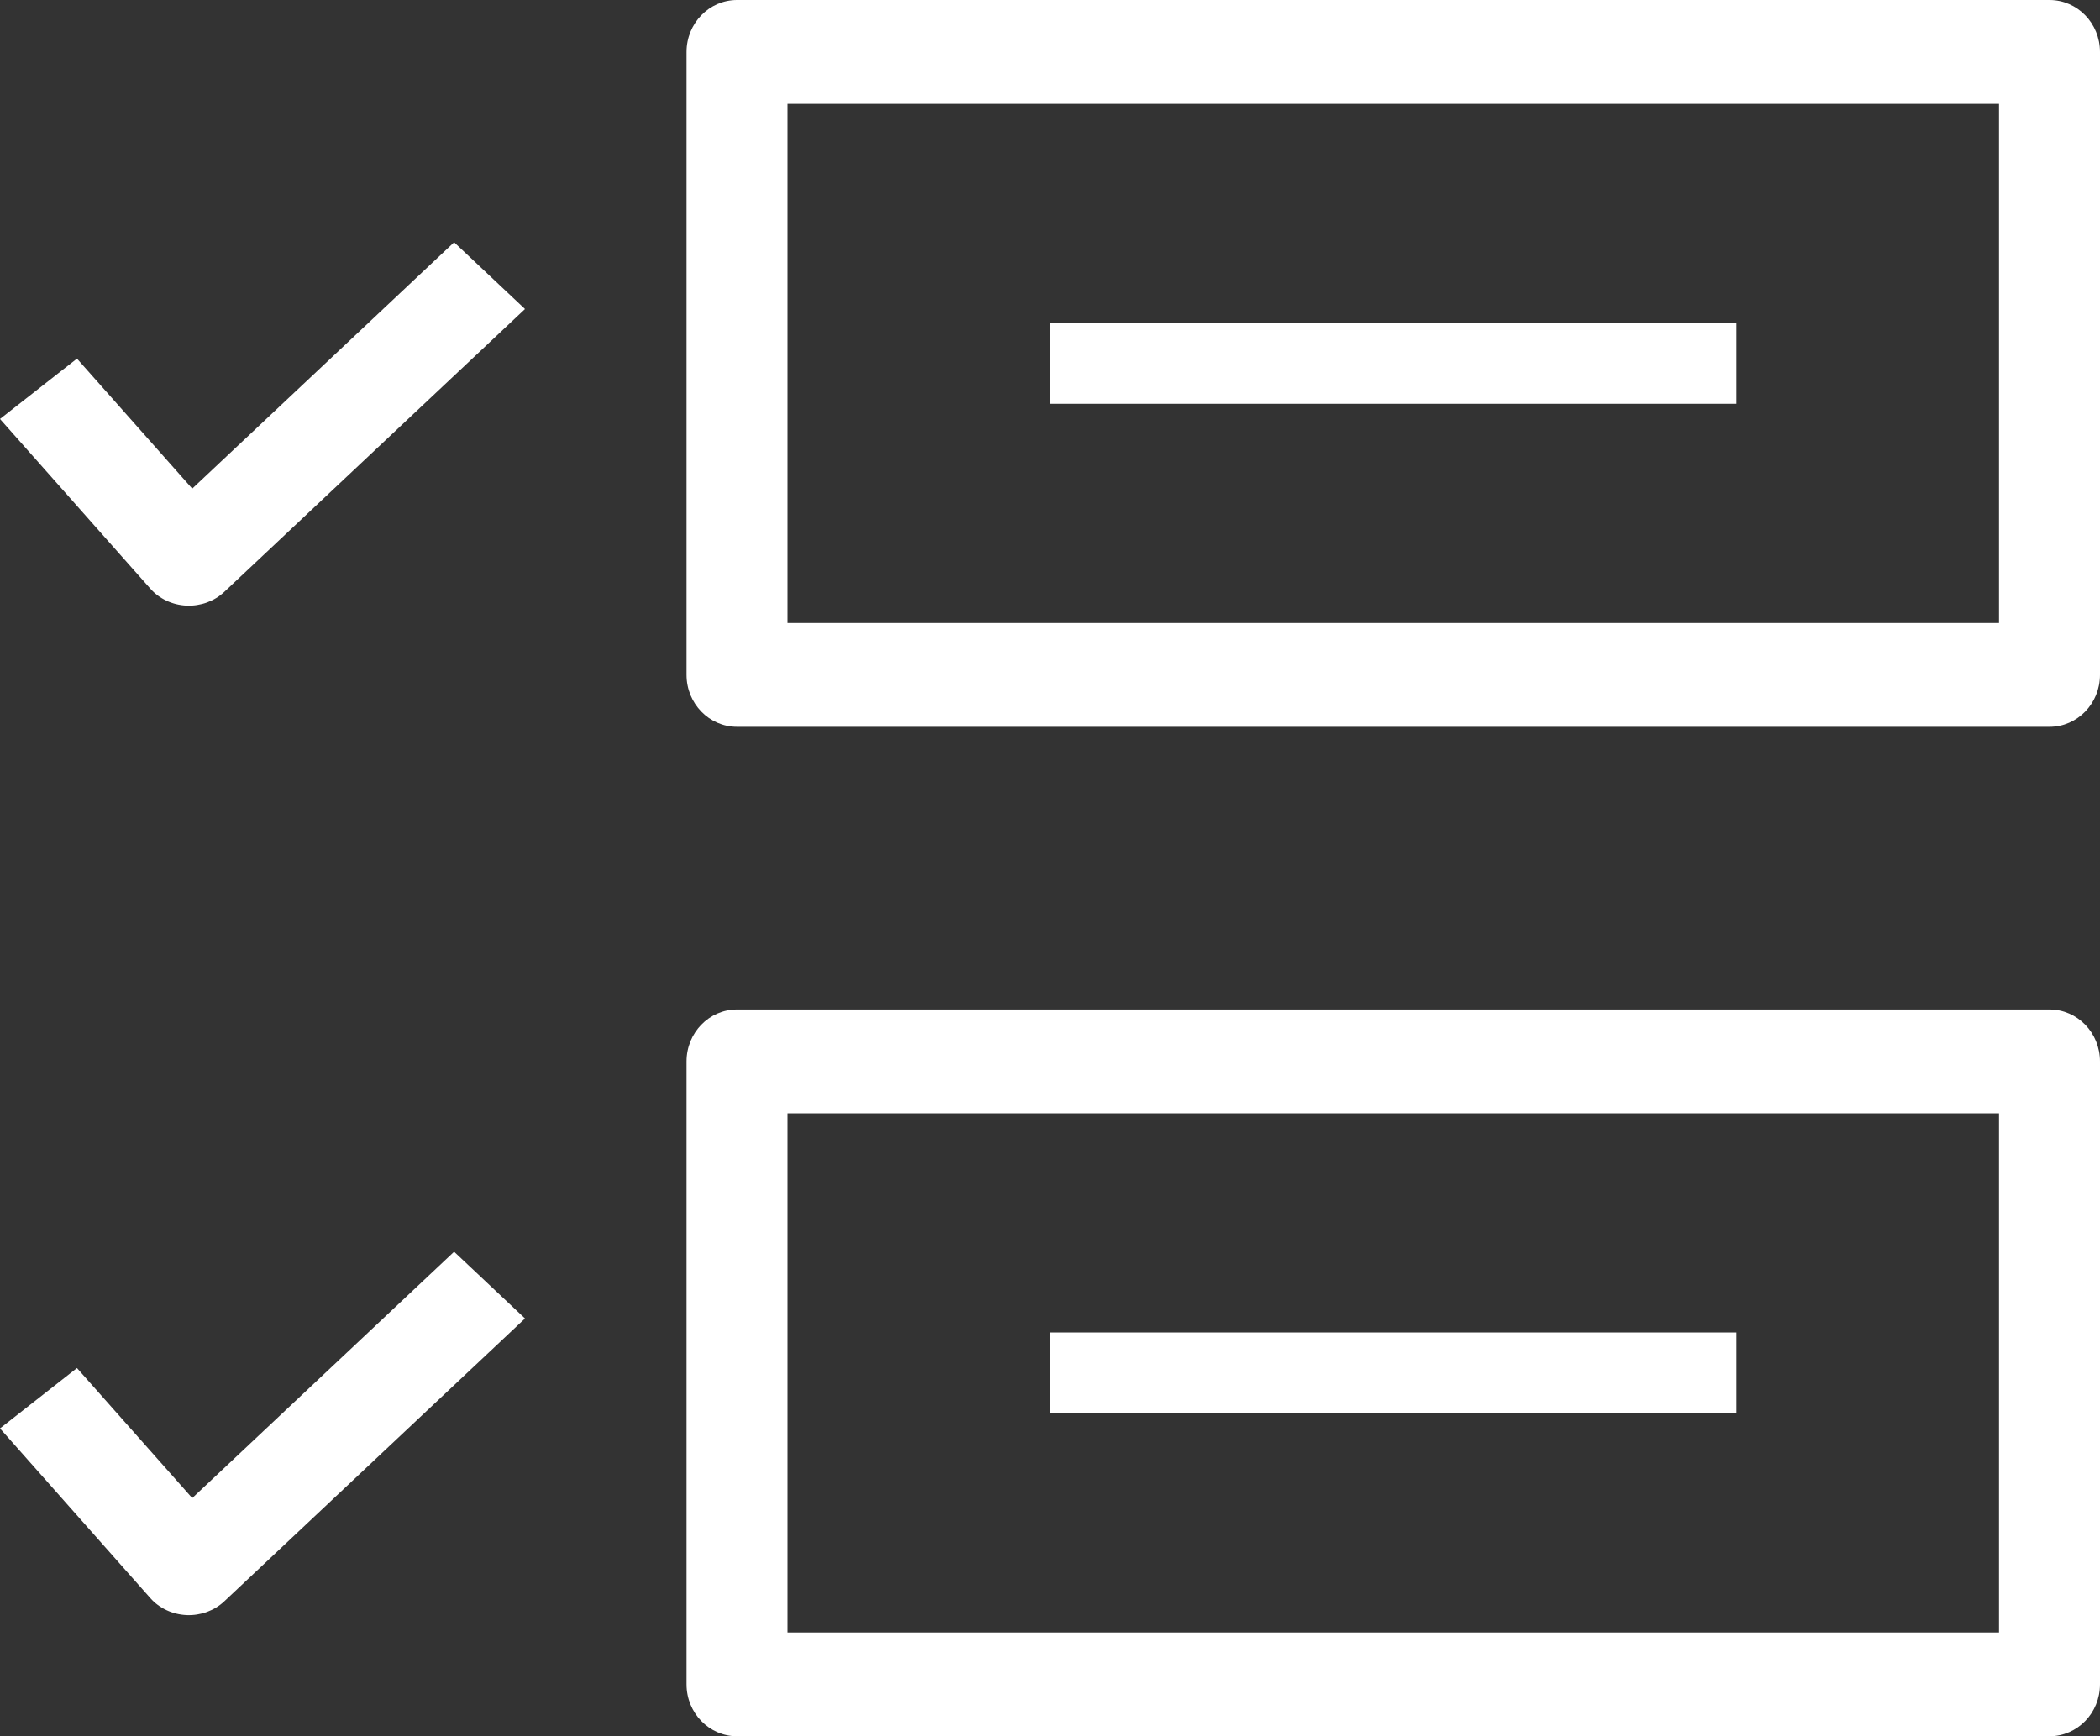
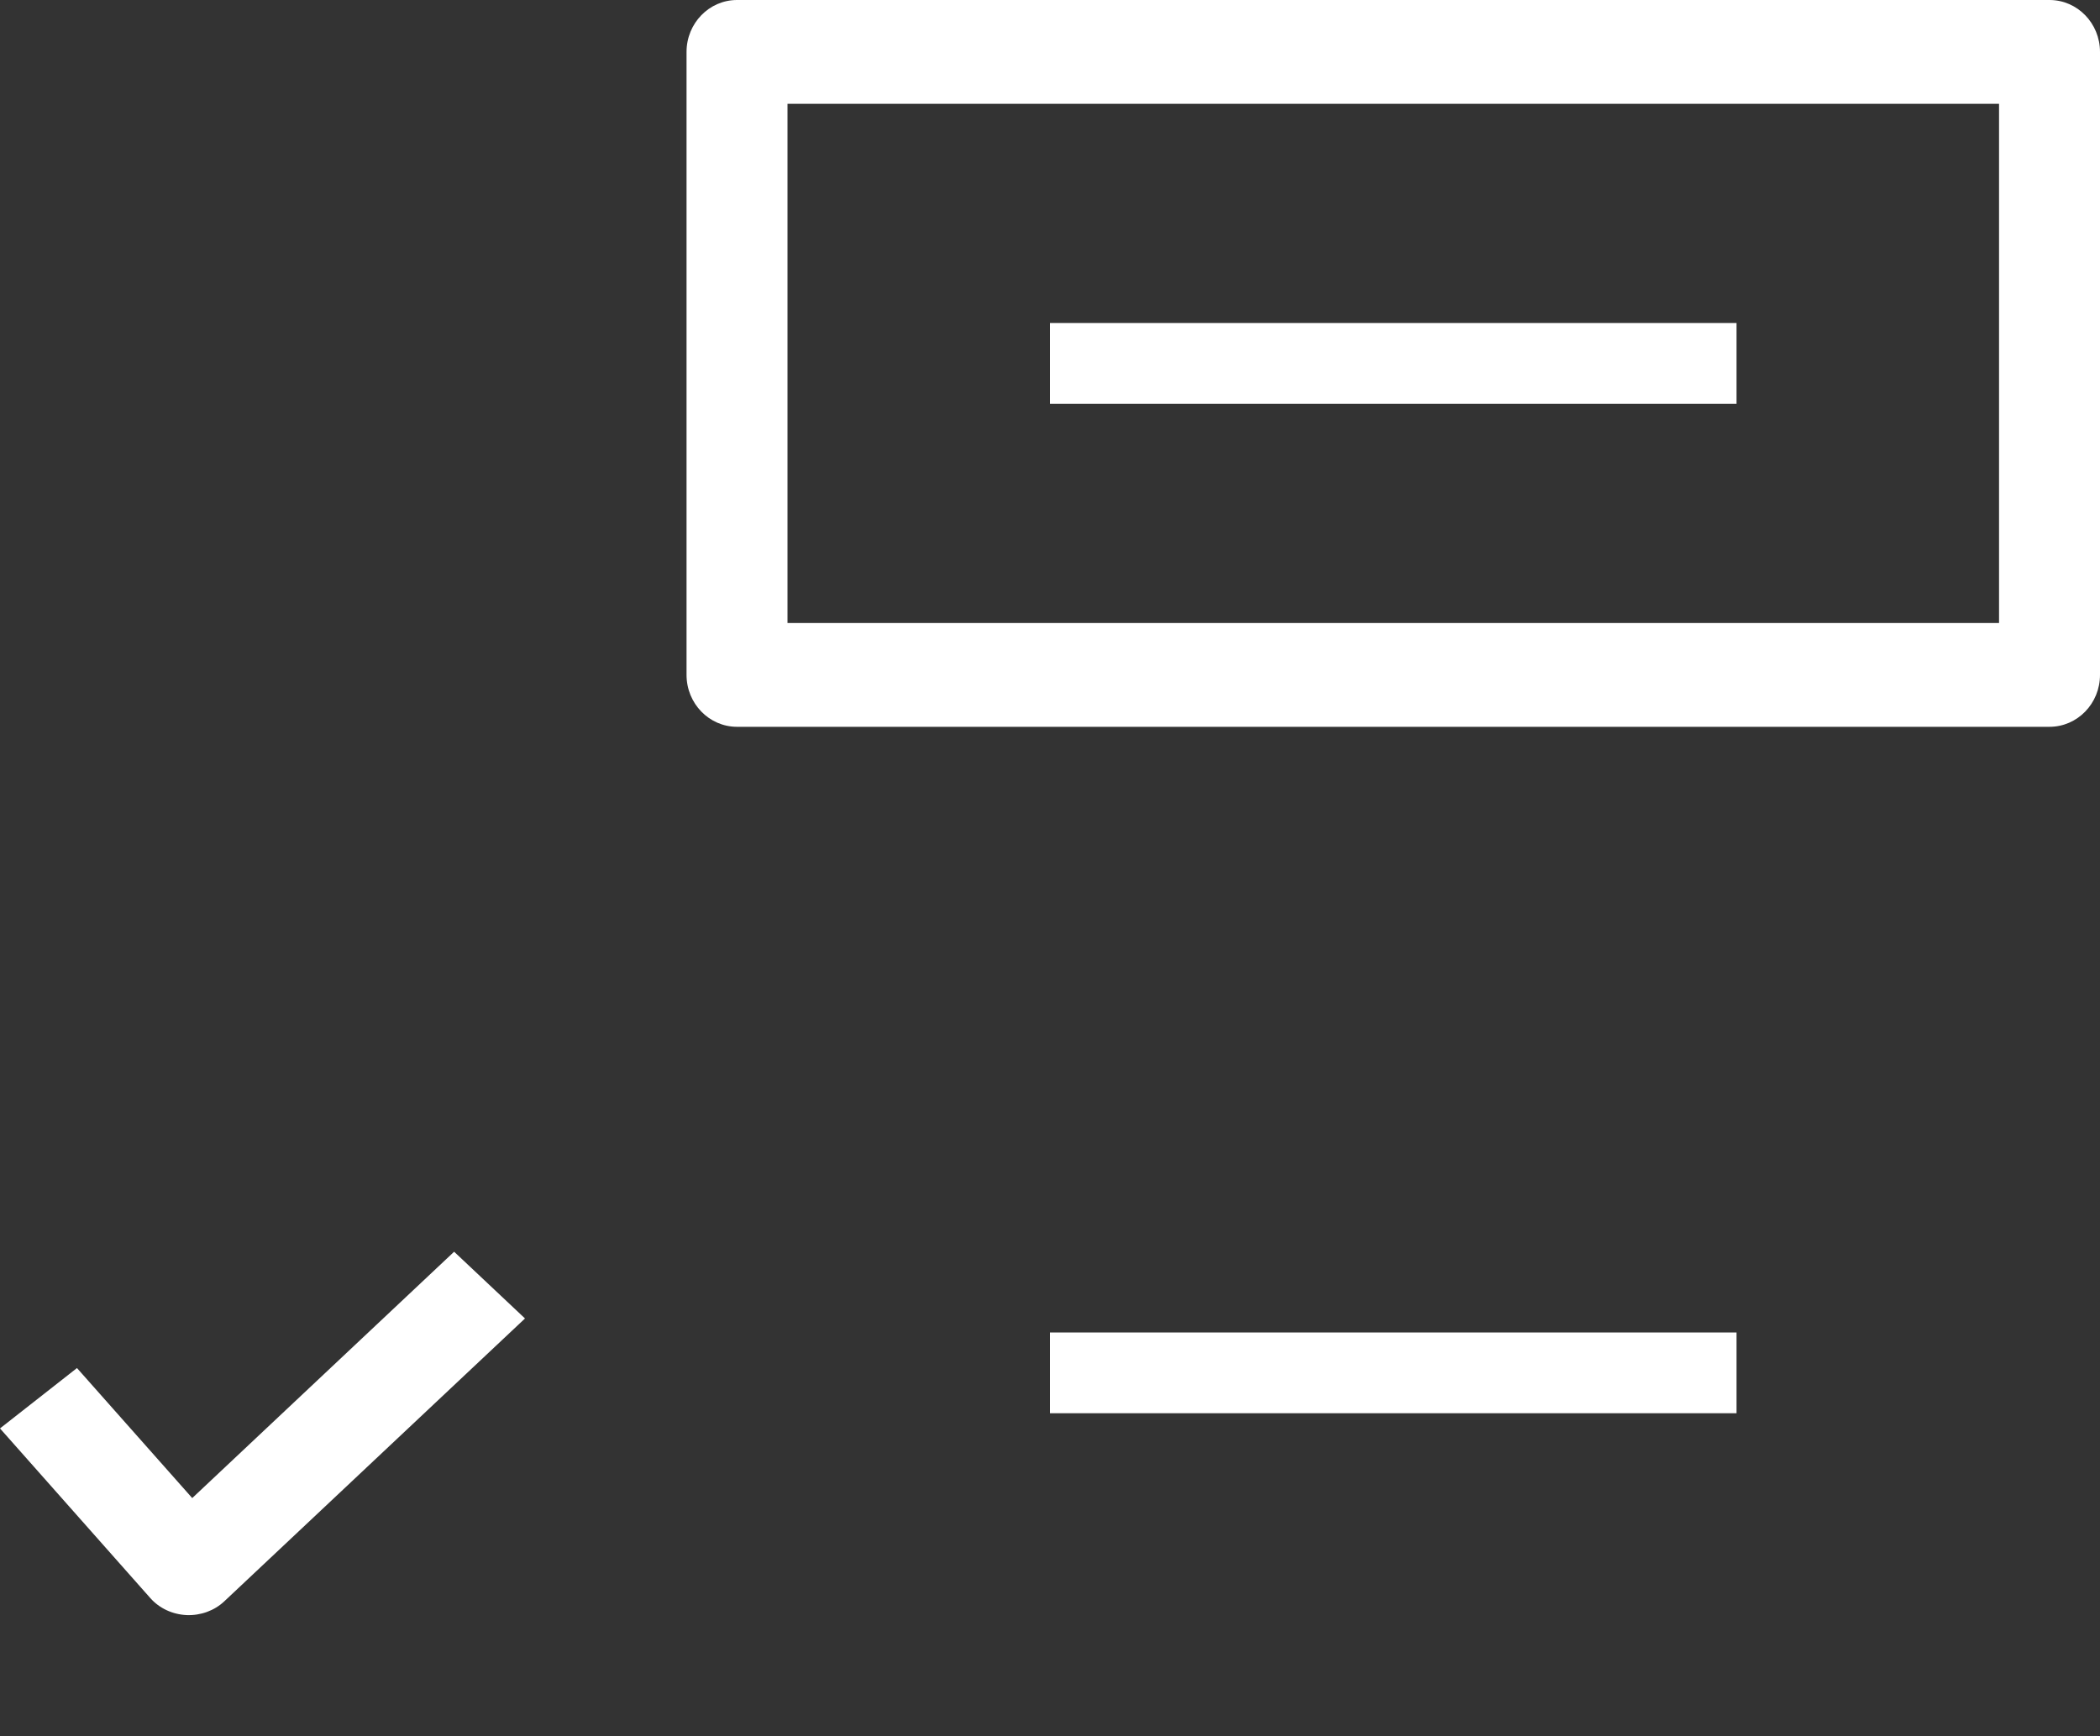
<svg xmlns="http://www.w3.org/2000/svg" width="52" height="43" viewBox="0 0 52 43" fill="none">
  <rect x="0" y="0" width="52" height="43" fill="#333333" stroke="none" />
-   <path fill-rule="evenodd" clip-rule="evenodd" d="M13 7.653L5.554 14.658C5.309 14.889 4.969 15.013 4.621 14.999C4.271 14.983 3.946 14.831 3.723 14.579L0 10.376L1.906 8.881L4.76 12.101L11.245 6L13 7.653Z" fill="white" />
  <path fill-rule="evenodd" clip-rule="evenodd" d="M13 32.653L5.554 39.658C5.309 39.889 4.969 40.013 4.621 39.999C4.271 39.983 3.946 39.831 3.723 39.579L0 35.376L1.906 33.881L4.76 37.101L11.245 31L13 32.653Z" fill="white" />
  <path fill-rule="evenodd" clip-rule="evenodd" d="M17 1.286C17 0.576 17.56 0 18.25 0H50.75C51.44 0 52 0.576 52 1.286V16.714C52 17.424 51.44 18 50.75 18H18.25C17.56 18 17 17.424 17 16.714V1.286ZM19.5 2.571V15.429H49.5V2.571H19.5Z" fill="white" />
-   <path fill-rule="evenodd" clip-rule="evenodd" d="M17 26.286C17 25.576 17.56 25 18.25 25H50.75C51.44 25 52 25.576 52 26.286V41.714C52 42.424 51.44 43 50.75 43H18.25C17.56 43 17 42.424 17 41.714V26.286ZM19.5 27.571V40.429H49.5V27.571H19.5Z" fill="white" />
  <path fill-rule="evenodd" clip-rule="evenodd" d="M43 10H26V8H43V10Z" fill="white" />
  <path fill-rule="evenodd" clip-rule="evenodd" d="M43 35H26V33H43V35Z" fill="white" />
</svg>